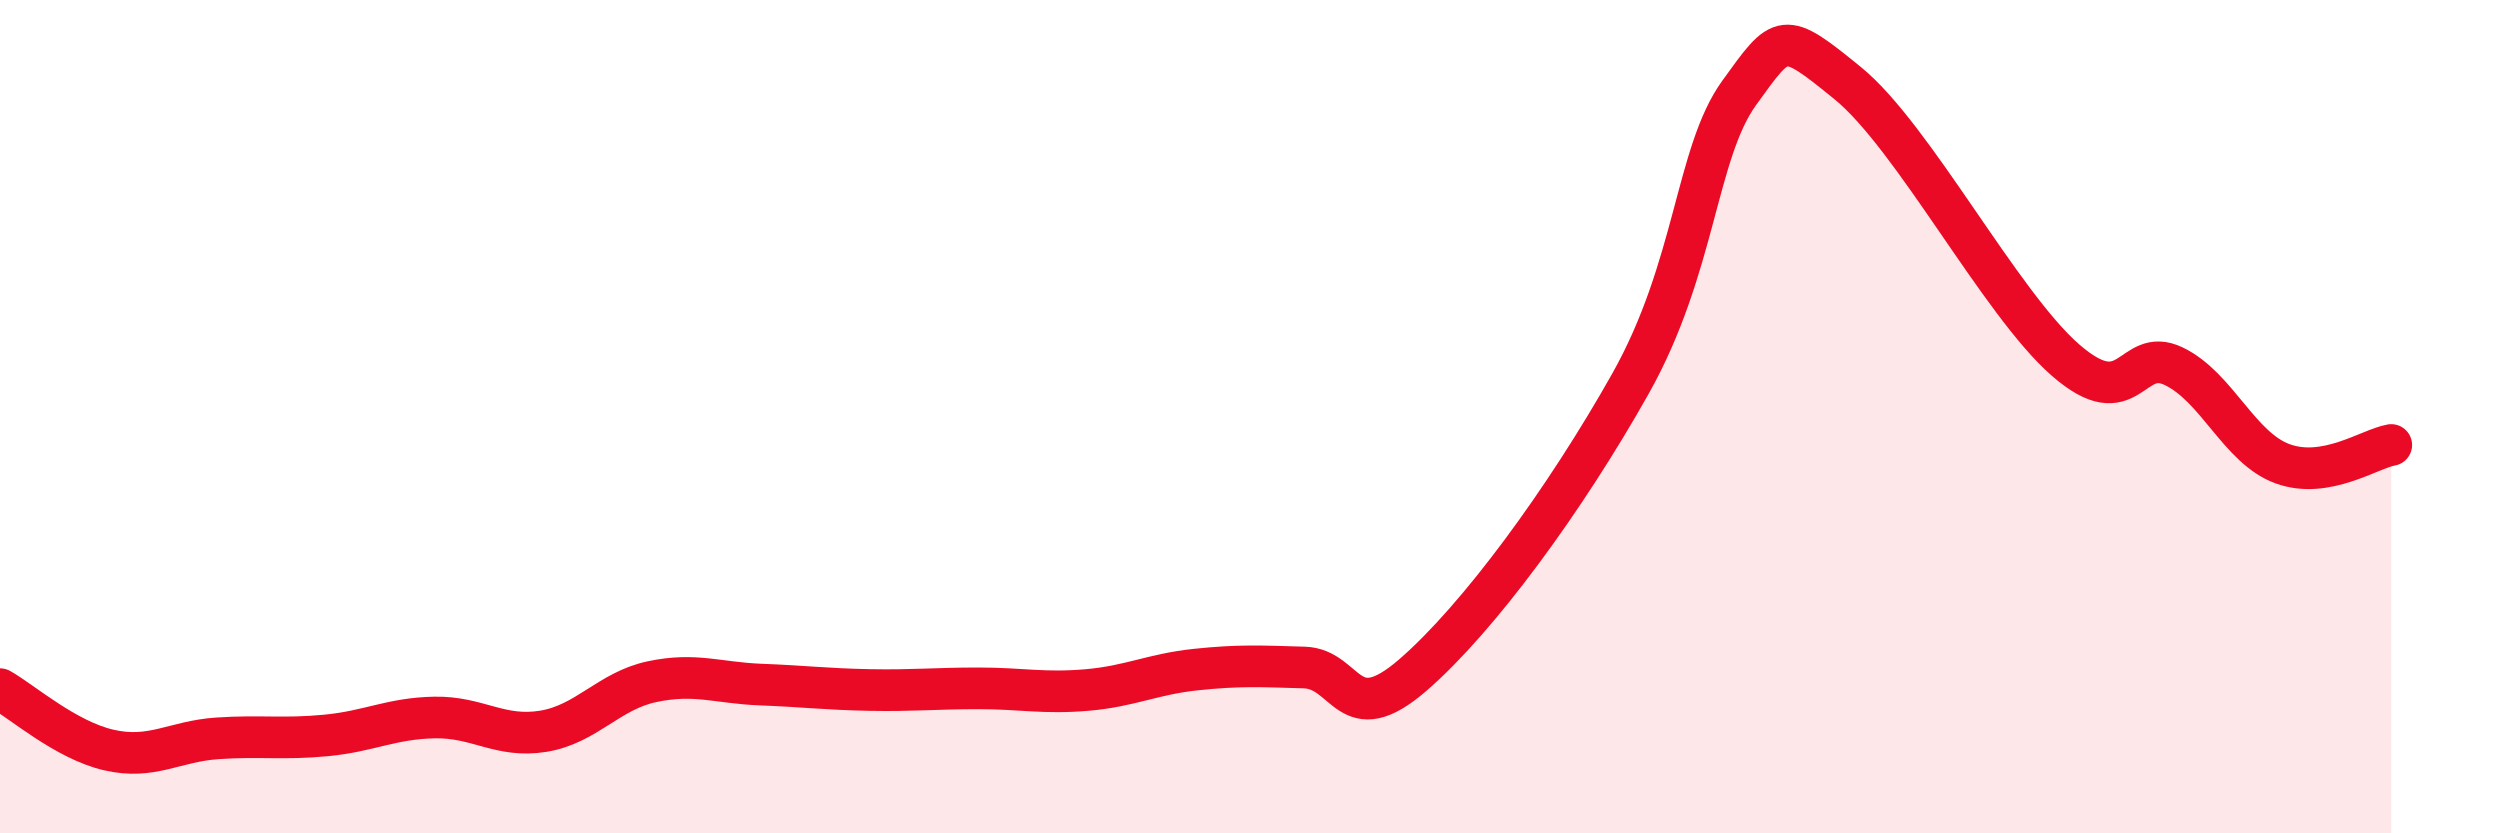
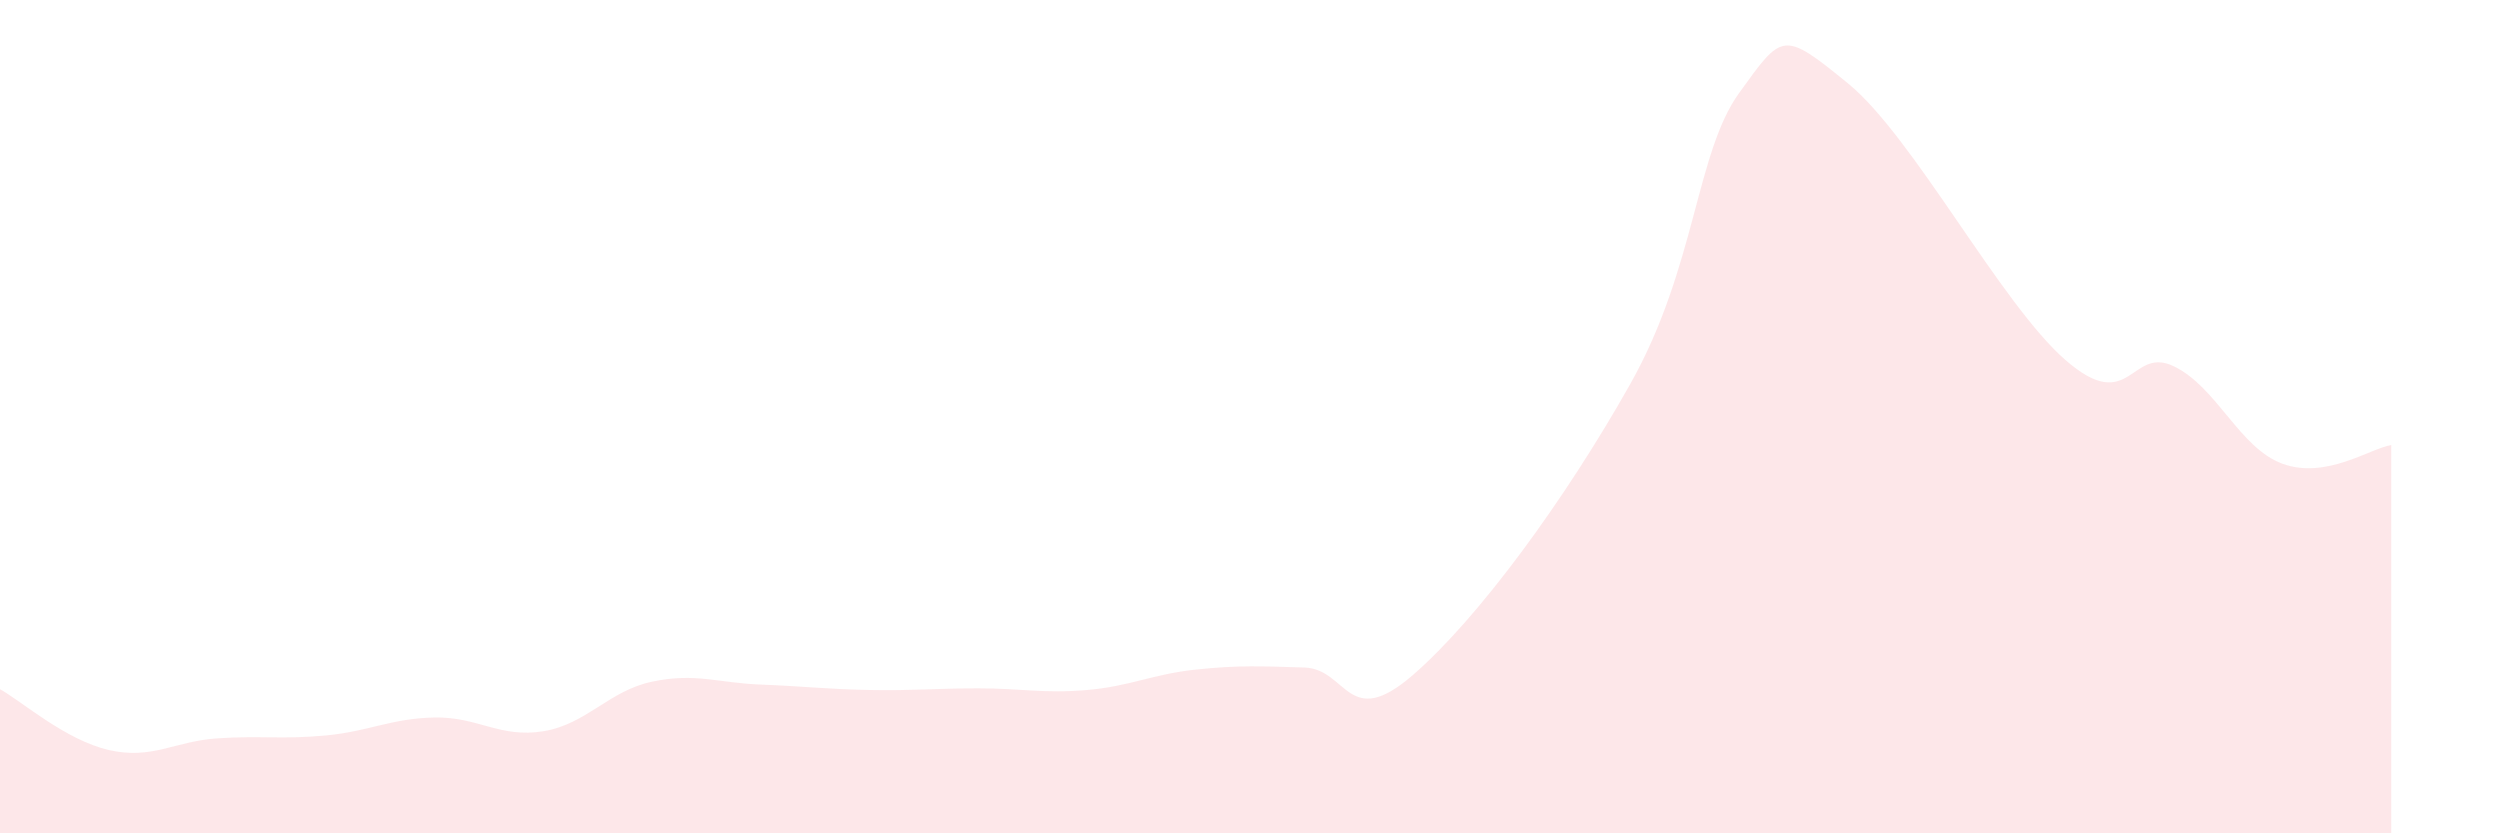
<svg xmlns="http://www.w3.org/2000/svg" width="60" height="20" viewBox="0 0 60 20">
  <path d="M 0,16.54 C 0.52,16.83 1.57,17.76 2.61,18 C 3.65,18.24 4.18,17.79 5.22,17.72 C 6.26,17.65 6.79,17.75 7.83,17.65 C 8.87,17.55 9.39,17.24 10.43,17.22 C 11.47,17.2 12,17.72 13.04,17.55 C 14.08,17.38 14.61,16.58 15.65,16.36 C 16.69,16.14 17.22,16.39 18.26,16.43 C 19.3,16.47 19.83,16.54 20.87,16.56 C 21.91,16.58 22.44,16.52 23.48,16.52 C 24.52,16.52 25.05,16.65 26.09,16.56 C 27.13,16.47 27.66,16.18 28.7,16.07 C 29.74,15.96 30.26,15.99 31.3,16.02 C 32.34,16.05 32.34,17.56 33.91,16.2 C 35.48,14.84 37.56,12 39.13,9.21 C 40.7,6.42 40.7,3.67 41.74,2.23 C 42.78,0.79 42.78,0.72 44.35,2 C 45.92,3.28 48.01,7.28 49.57,8.64 C 51.13,10 51.13,8.29 52.17,8.79 C 53.21,9.29 53.74,10.75 54.78,11.13 C 55.82,11.51 56.87,10.77 57.39,10.68L57.39 20L0 20Z" fill="#EB0A25" opacity="0.1" stroke-linecap="round" stroke-linejoin="round" />
-   <path d="M 0,16.54 C 0.52,16.83 1.57,17.76 2.61,18 C 3.65,18.24 4.18,17.79 5.22,17.72 C 6.26,17.65 6.79,17.75 7.83,17.65 C 8.87,17.55 9.39,17.24 10.43,17.22 C 11.47,17.2 12,17.72 13.04,17.55 C 14.08,17.38 14.61,16.58 15.65,16.36 C 16.69,16.14 17.22,16.39 18.26,16.43 C 19.3,16.47 19.83,16.54 20.87,16.56 C 21.91,16.58 22.44,16.52 23.48,16.52 C 24.52,16.52 25.05,16.65 26.09,16.56 C 27.13,16.47 27.66,16.18 28.7,16.07 C 29.74,15.96 30.26,15.99 31.3,16.02 C 32.34,16.05 32.34,17.56 33.91,16.2 C 35.48,14.84 37.56,12 39.13,9.21 C 40.7,6.42 40.7,3.67 41.74,2.23 C 42.78,0.79 42.78,0.72 44.35,2 C 45.92,3.28 48.01,7.28 49.57,8.64 C 51.13,10 51.13,8.29 52.17,8.79 C 53.21,9.29 53.74,10.75 54.78,11.13 C 55.82,11.51 56.87,10.77 57.39,10.68" stroke="#EB0A25" stroke-width="1" fill="none" stroke-linecap="round" stroke-linejoin="round" />
</svg>